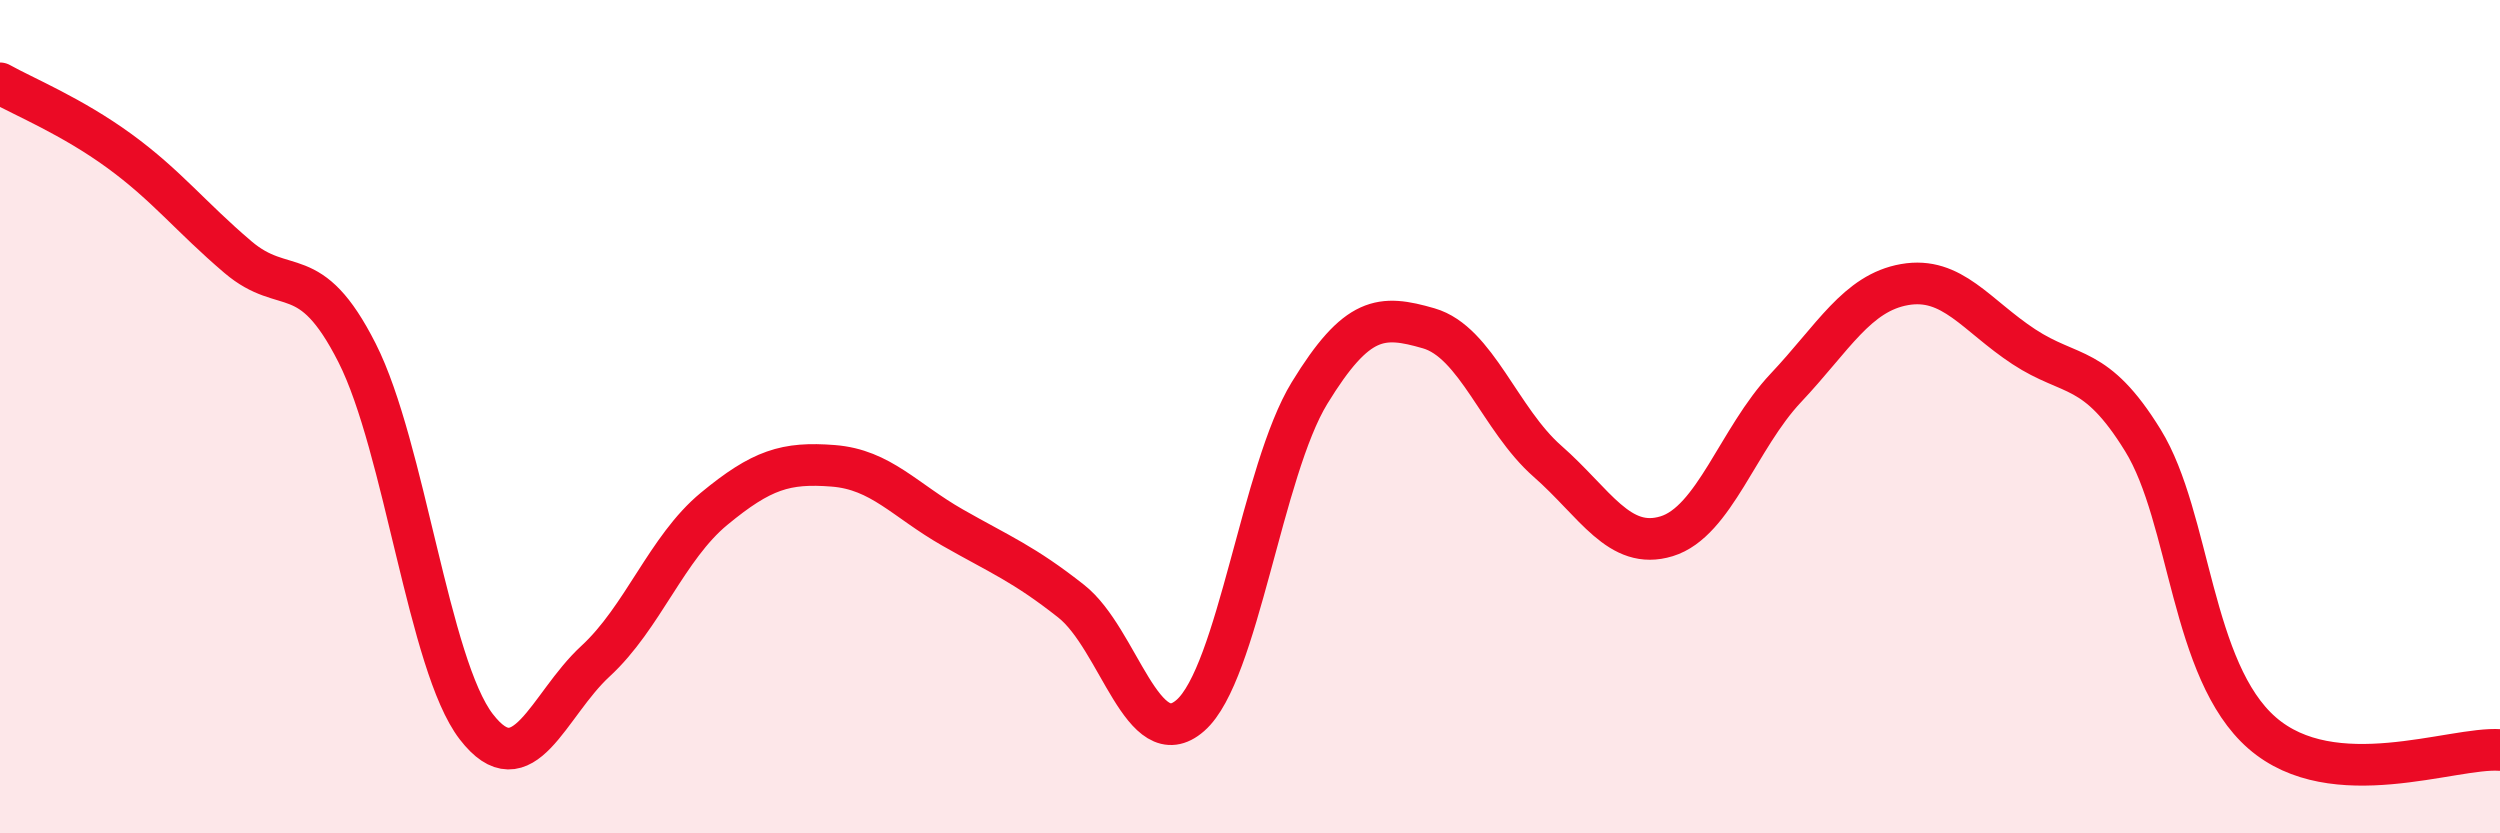
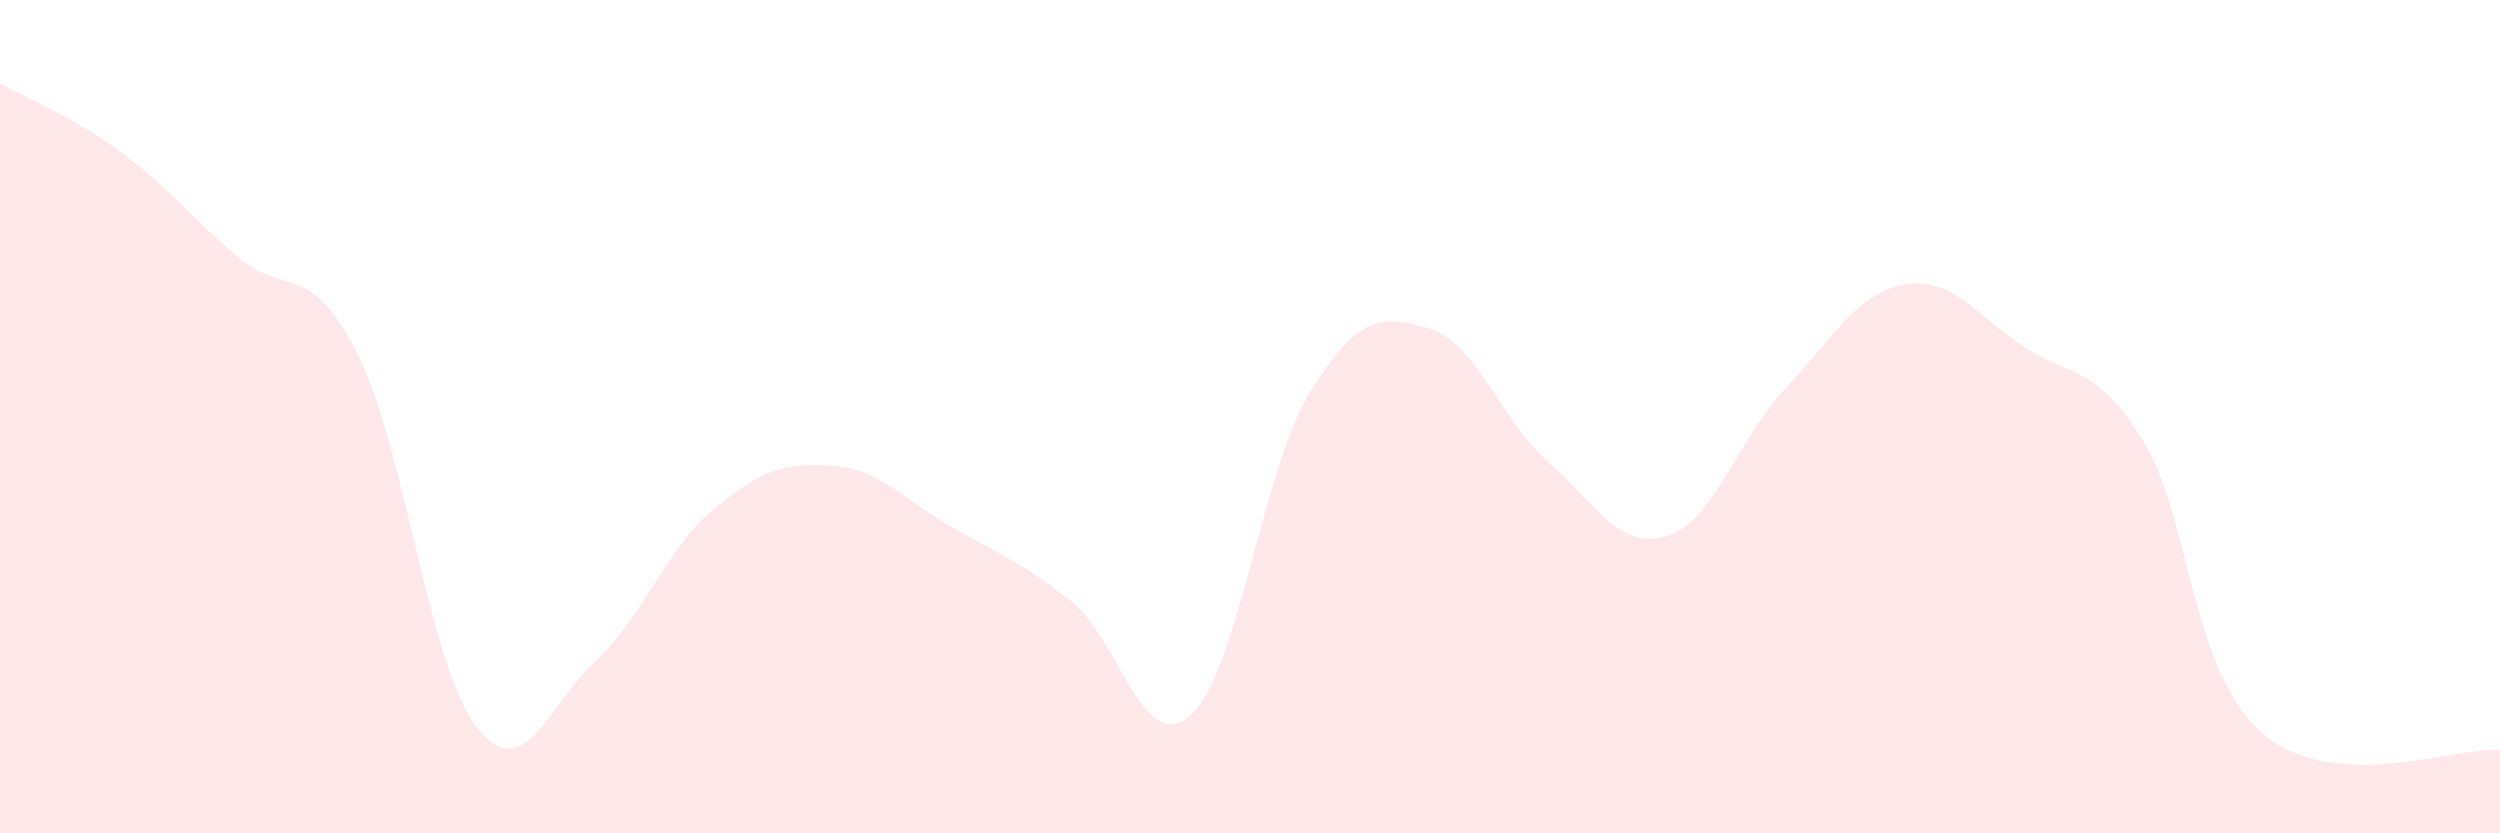
<svg xmlns="http://www.w3.org/2000/svg" width="60" height="20" viewBox="0 0 60 20">
  <path d="M 0,2 C 0.57,2.32 1.72,2.79 2.86,3.62 C 4,4.45 4.57,5.2 5.71,6.17 C 6.85,7.14 7.43,6.22 8.57,8.47 C 9.71,10.72 10.29,15.96 11.43,17.44 C 12.57,18.92 13.15,16.92 14.29,15.87 C 15.43,14.82 16,13.15 17.14,12.21 C 18.28,11.27 18.86,11.09 20,11.18 C 21.14,11.27 21.72,12.01 22.86,12.66 C 24,13.31 24.57,13.53 25.71,14.43 C 26.85,15.33 27.43,18.17 28.57,17.17 C 29.71,16.17 30.29,11.29 31.43,9.43 C 32.57,7.57 33.15,7.55 34.29,7.88 C 35.43,8.21 36,10.07 37.14,11.07 C 38.28,12.07 38.86,13.22 40,12.87 C 41.14,12.52 41.72,10.52 42.86,9.31 C 44,8.1 44.57,7.03 45.71,6.83 C 46.85,6.63 47.43,7.57 48.57,8.32 C 49.71,9.07 50.29,8.72 51.43,10.57 C 52.57,12.42 52.58,16.1 54.29,17.59 C 56,19.08 58.86,17.92 60,18L60 20L0 20Z" fill="#EB0A25" opacity="0.1" stroke-linecap="round" stroke-linejoin="round" />
-   <path d="M 0,2 C 0.57,2.32 1.72,2.79 2.86,3.62 C 4,4.45 4.57,5.2 5.71,6.17 C 6.85,7.14 7.43,6.22 8.57,8.47 C 9.71,10.72 10.29,15.96 11.43,17.44 C 12.57,18.92 13.15,16.92 14.29,15.87 C 15.43,14.82 16,13.15 17.14,12.21 C 18.28,11.27 18.86,11.09 20,11.18 C 21.14,11.27 21.72,12.01 22.86,12.66 C 24,13.31 24.57,13.53 25.71,14.43 C 26.85,15.33 27.43,18.17 28.57,17.17 C 29.71,16.17 30.29,11.29 31.43,9.43 C 32.57,7.57 33.15,7.55 34.29,7.88 C 35.43,8.21 36,10.07 37.14,11.07 C 38.28,12.07 38.86,13.22 40,12.87 C 41.14,12.52 41.72,10.52 42.86,9.31 C 44,8.1 44.57,7.03 45.71,6.83 C 46.85,6.63 47.43,7.57 48.57,8.32 C 49.71,9.07 50.29,8.72 51.43,10.57 C 52.57,12.42 52.58,16.1 54.29,17.59 C 56,19.08 58.86,17.92 60,18" stroke="#EB0A25" stroke-width="1" fill="none" stroke-linecap="round" stroke-linejoin="round" />
</svg>